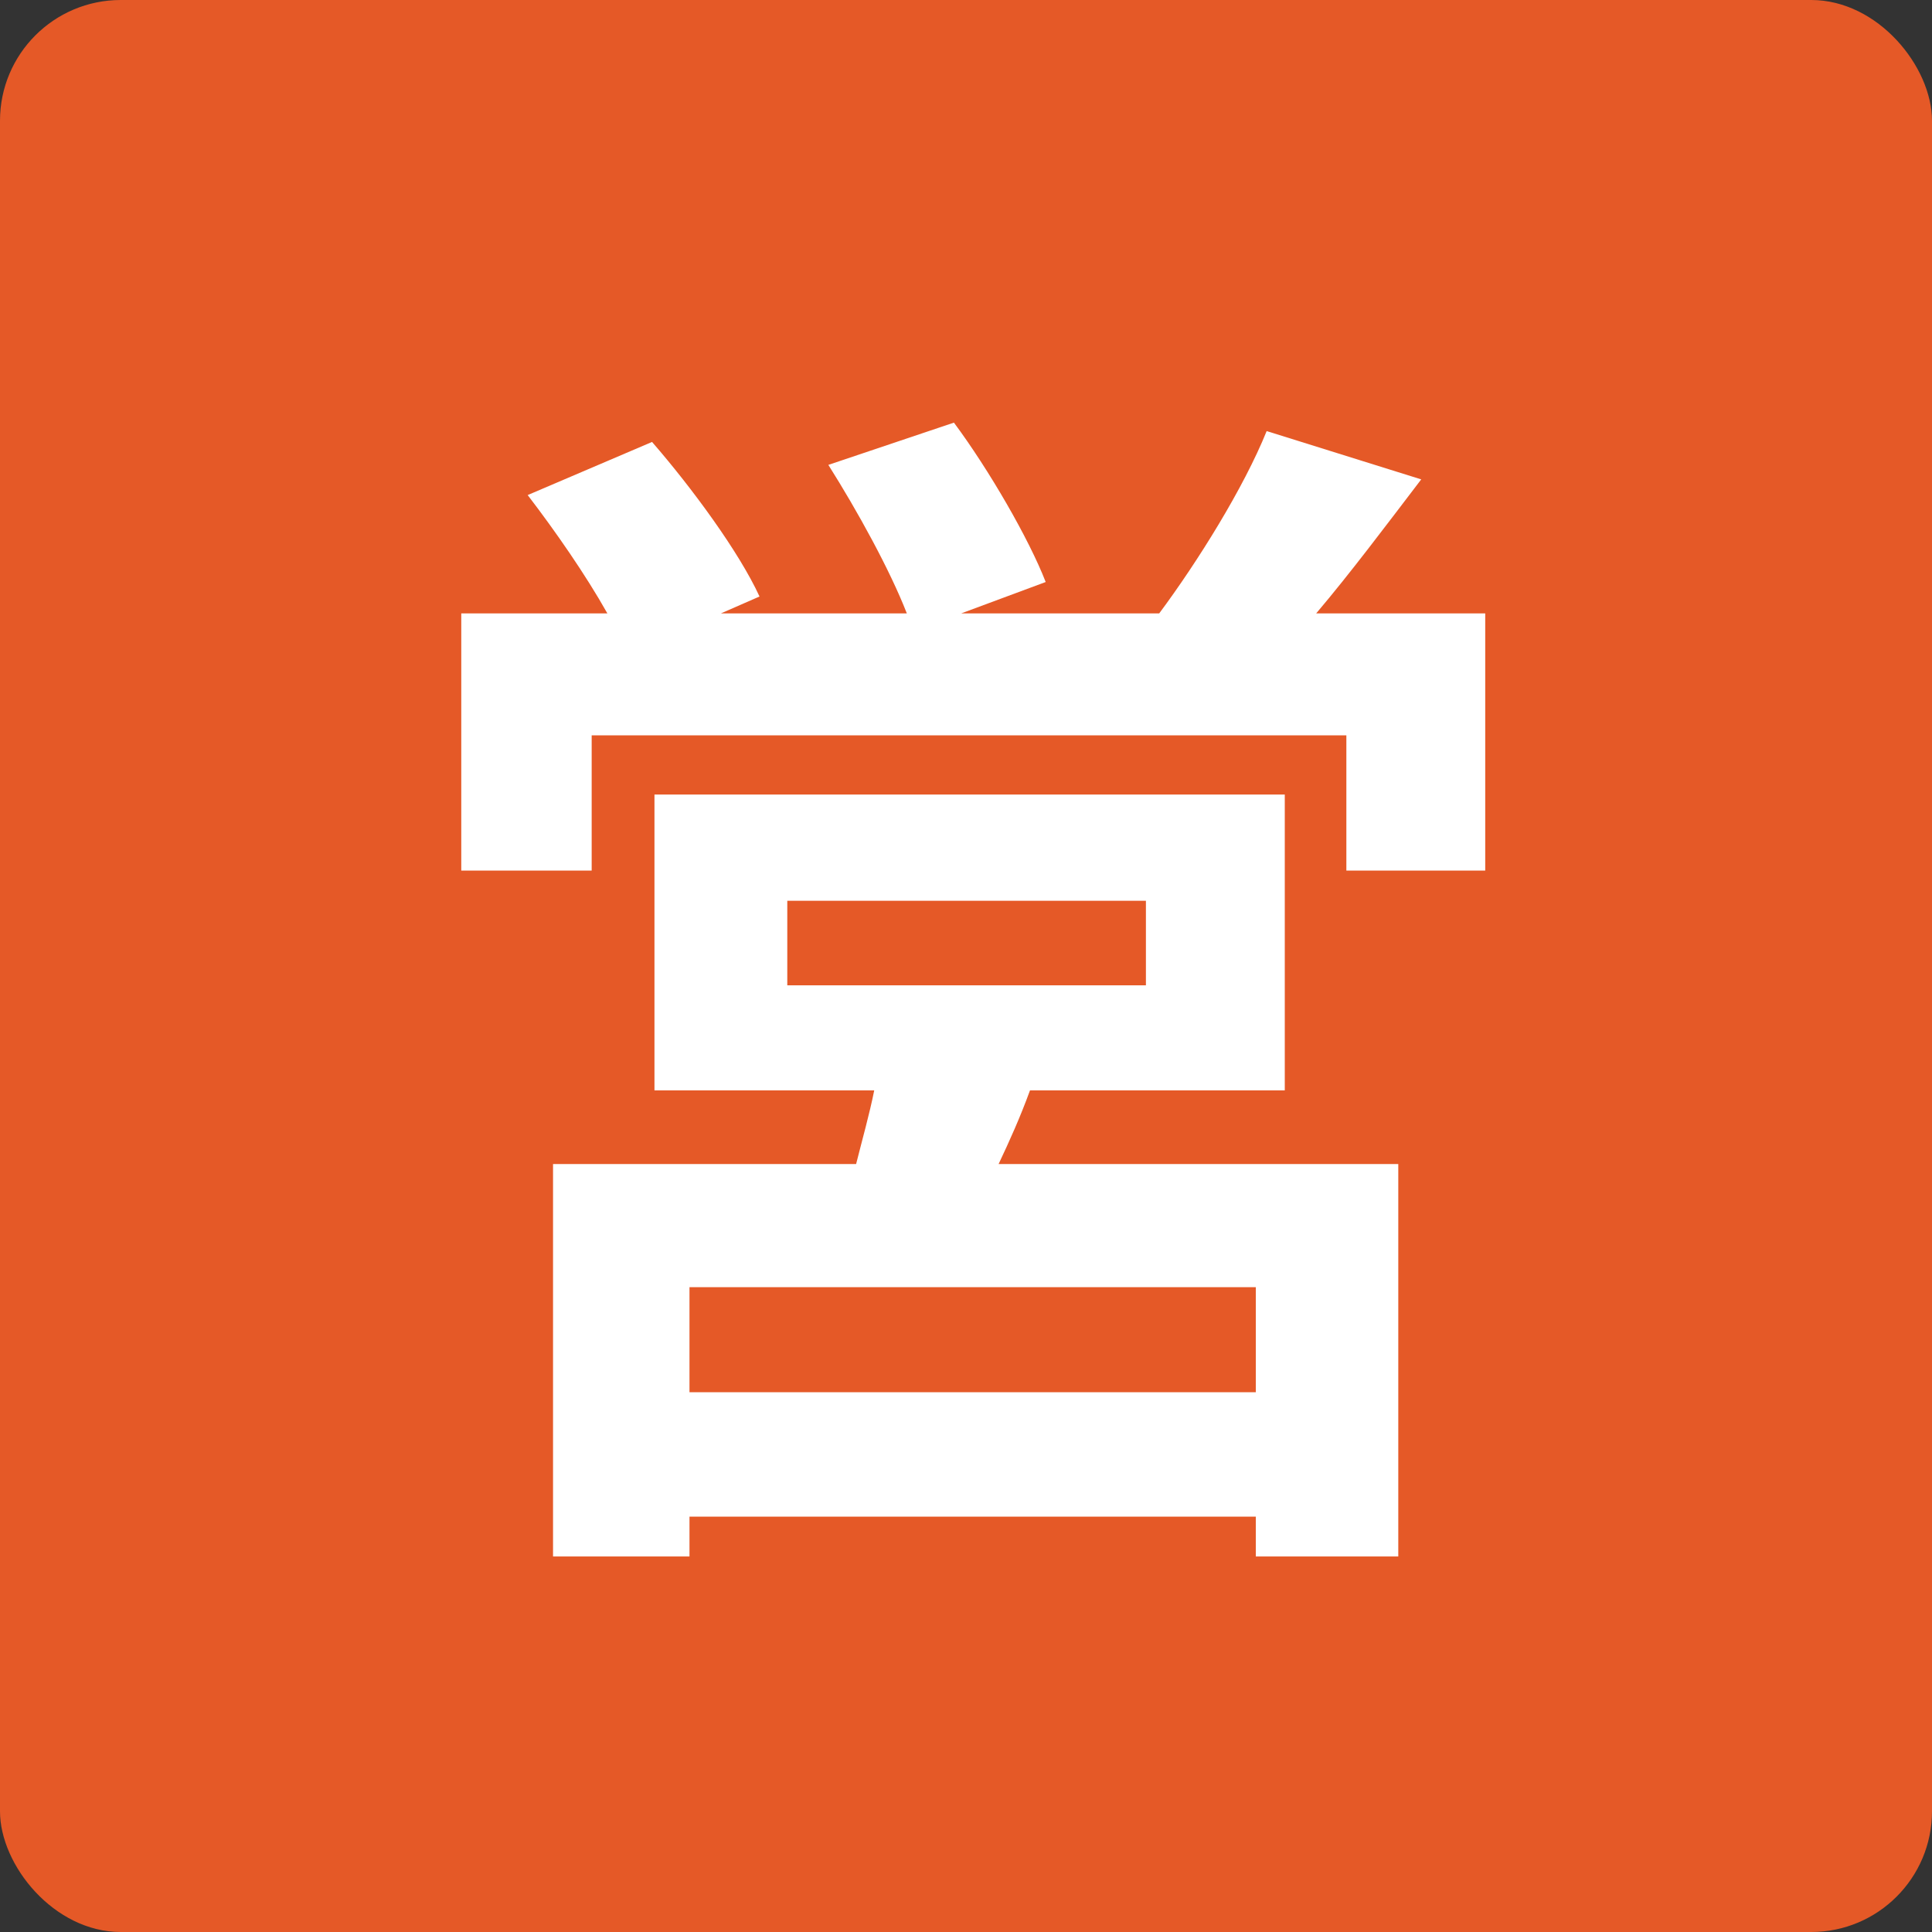
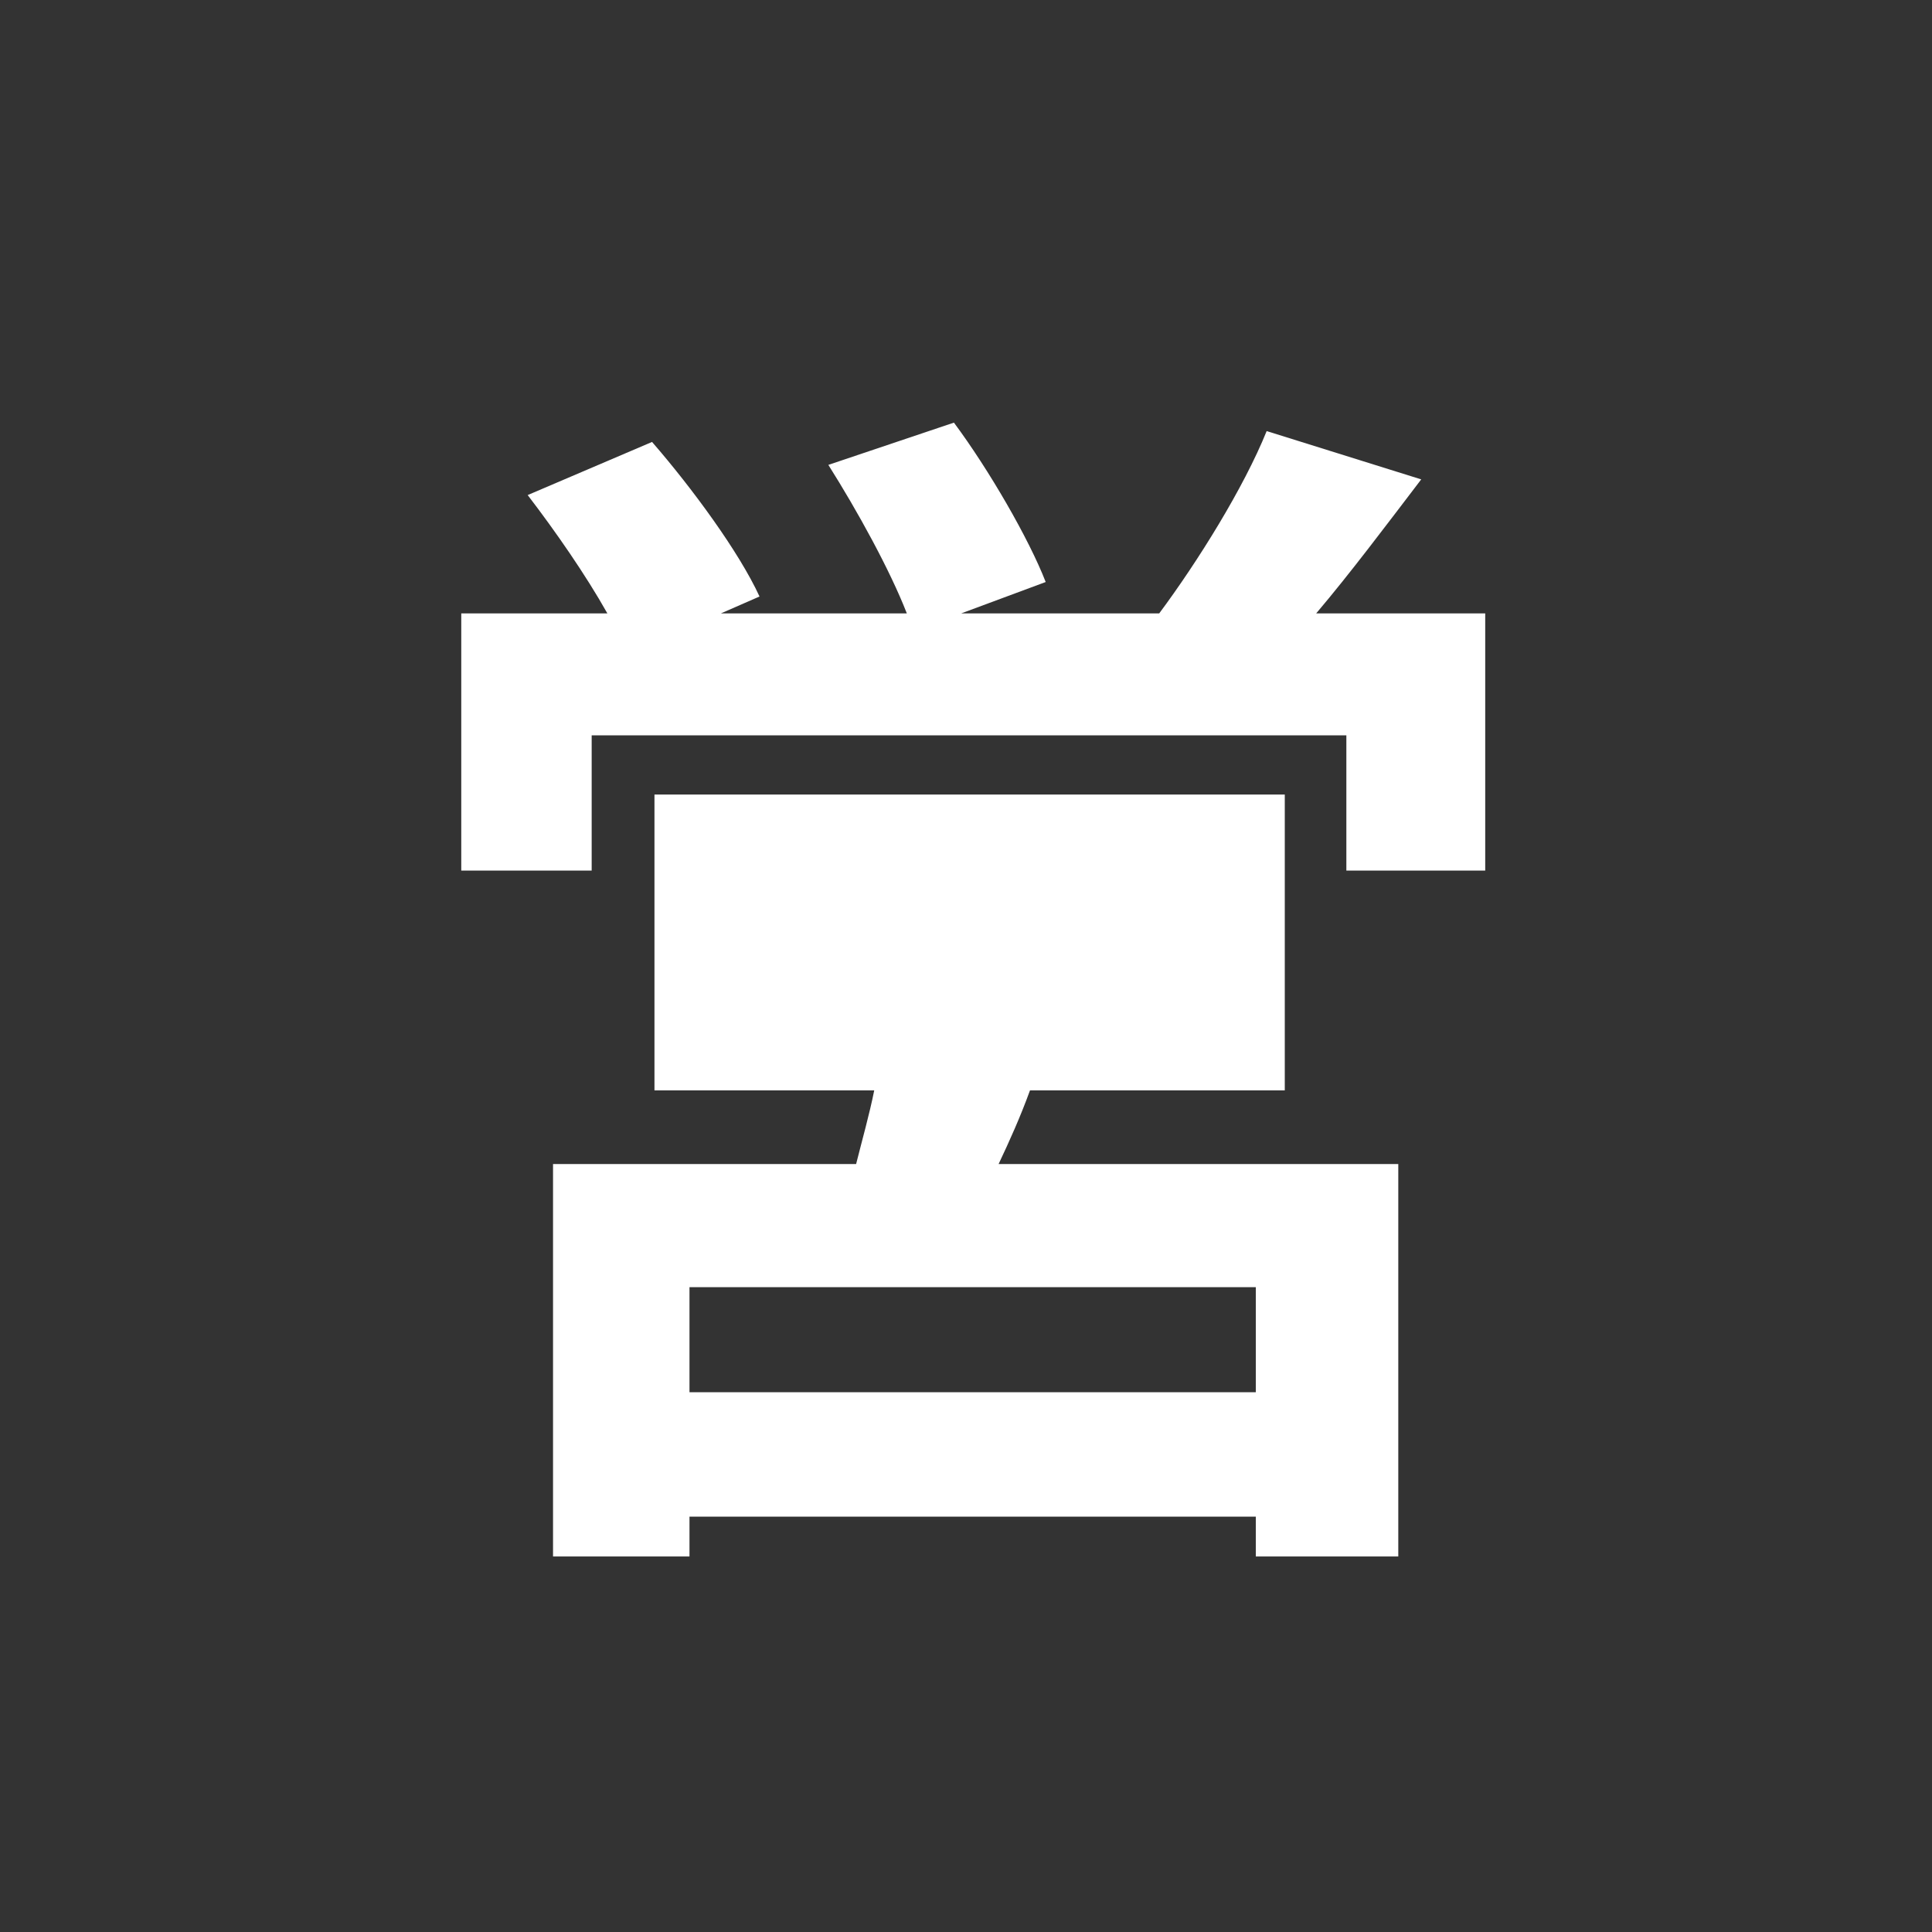
<svg xmlns="http://www.w3.org/2000/svg" width="16" height="16" viewBox="0 0 16 16" fill="none">
  <rect x="0" y="0" width="16" height="16" fill="#333333" stroke="none" />
-   <rect width="16" height="16" rx="1" fill="#E55927" />
-   <path d="M10.4 11.53V10.66H5.71V11.53H10.4ZM6.52 7.46V8.16H9.49V7.46H6.52ZM10.64 9.03H8.53C8.45 9.25 8.36 9.45 8.27 9.64H11.58V12.89H10.4V12.56H5.71V12.89H4.58V9.64H7.09C7.14 9.44 7.2 9.23 7.24 9.03H5.42V6.58H10.64V9.03ZM10.9 5.08H12.3V7.21H11.15V6.09H4.9V7.21H3.82V5.08H5.03C4.85 4.76 4.6 4.4 4.37 4.1L5.4 3.66C5.73 4.04 6.12 4.57 6.29 4.94L5.97 5.08H7.51C7.37 4.72 7.1 4.23 6.86 3.85L7.9 3.5C8.19 3.89 8.52 4.46 8.66 4.82L7.96 5.08H9.6C9.92 4.65 10.3 4.04 10.49 3.57L11.77 3.97C11.48 4.35 11.18 4.75 10.9 5.08Z" fill="white" />
+   <path d="M10.4 11.53V10.66H5.71V11.53H10.4ZM6.52 7.46H9.49V7.46H6.52ZM10.64 9.03H8.53C8.45 9.25 8.36 9.45 8.27 9.64H11.58V12.89H10.4V12.56H5.71V12.89H4.58V9.64H7.09C7.14 9.44 7.2 9.23 7.24 9.03H5.42V6.58H10.64V9.03ZM10.9 5.08H12.3V7.21H11.15V6.09H4.9V7.21H3.82V5.08H5.03C4.85 4.76 4.6 4.4 4.37 4.1L5.4 3.66C5.73 4.04 6.12 4.57 6.29 4.94L5.97 5.08H7.51C7.37 4.72 7.1 4.23 6.86 3.85L7.9 3.5C8.19 3.89 8.52 4.46 8.66 4.82L7.96 5.08H9.6C9.92 4.65 10.3 4.04 10.49 3.57L11.77 3.97C11.48 4.35 11.18 4.75 10.9 5.08Z" fill="white" />
</svg>